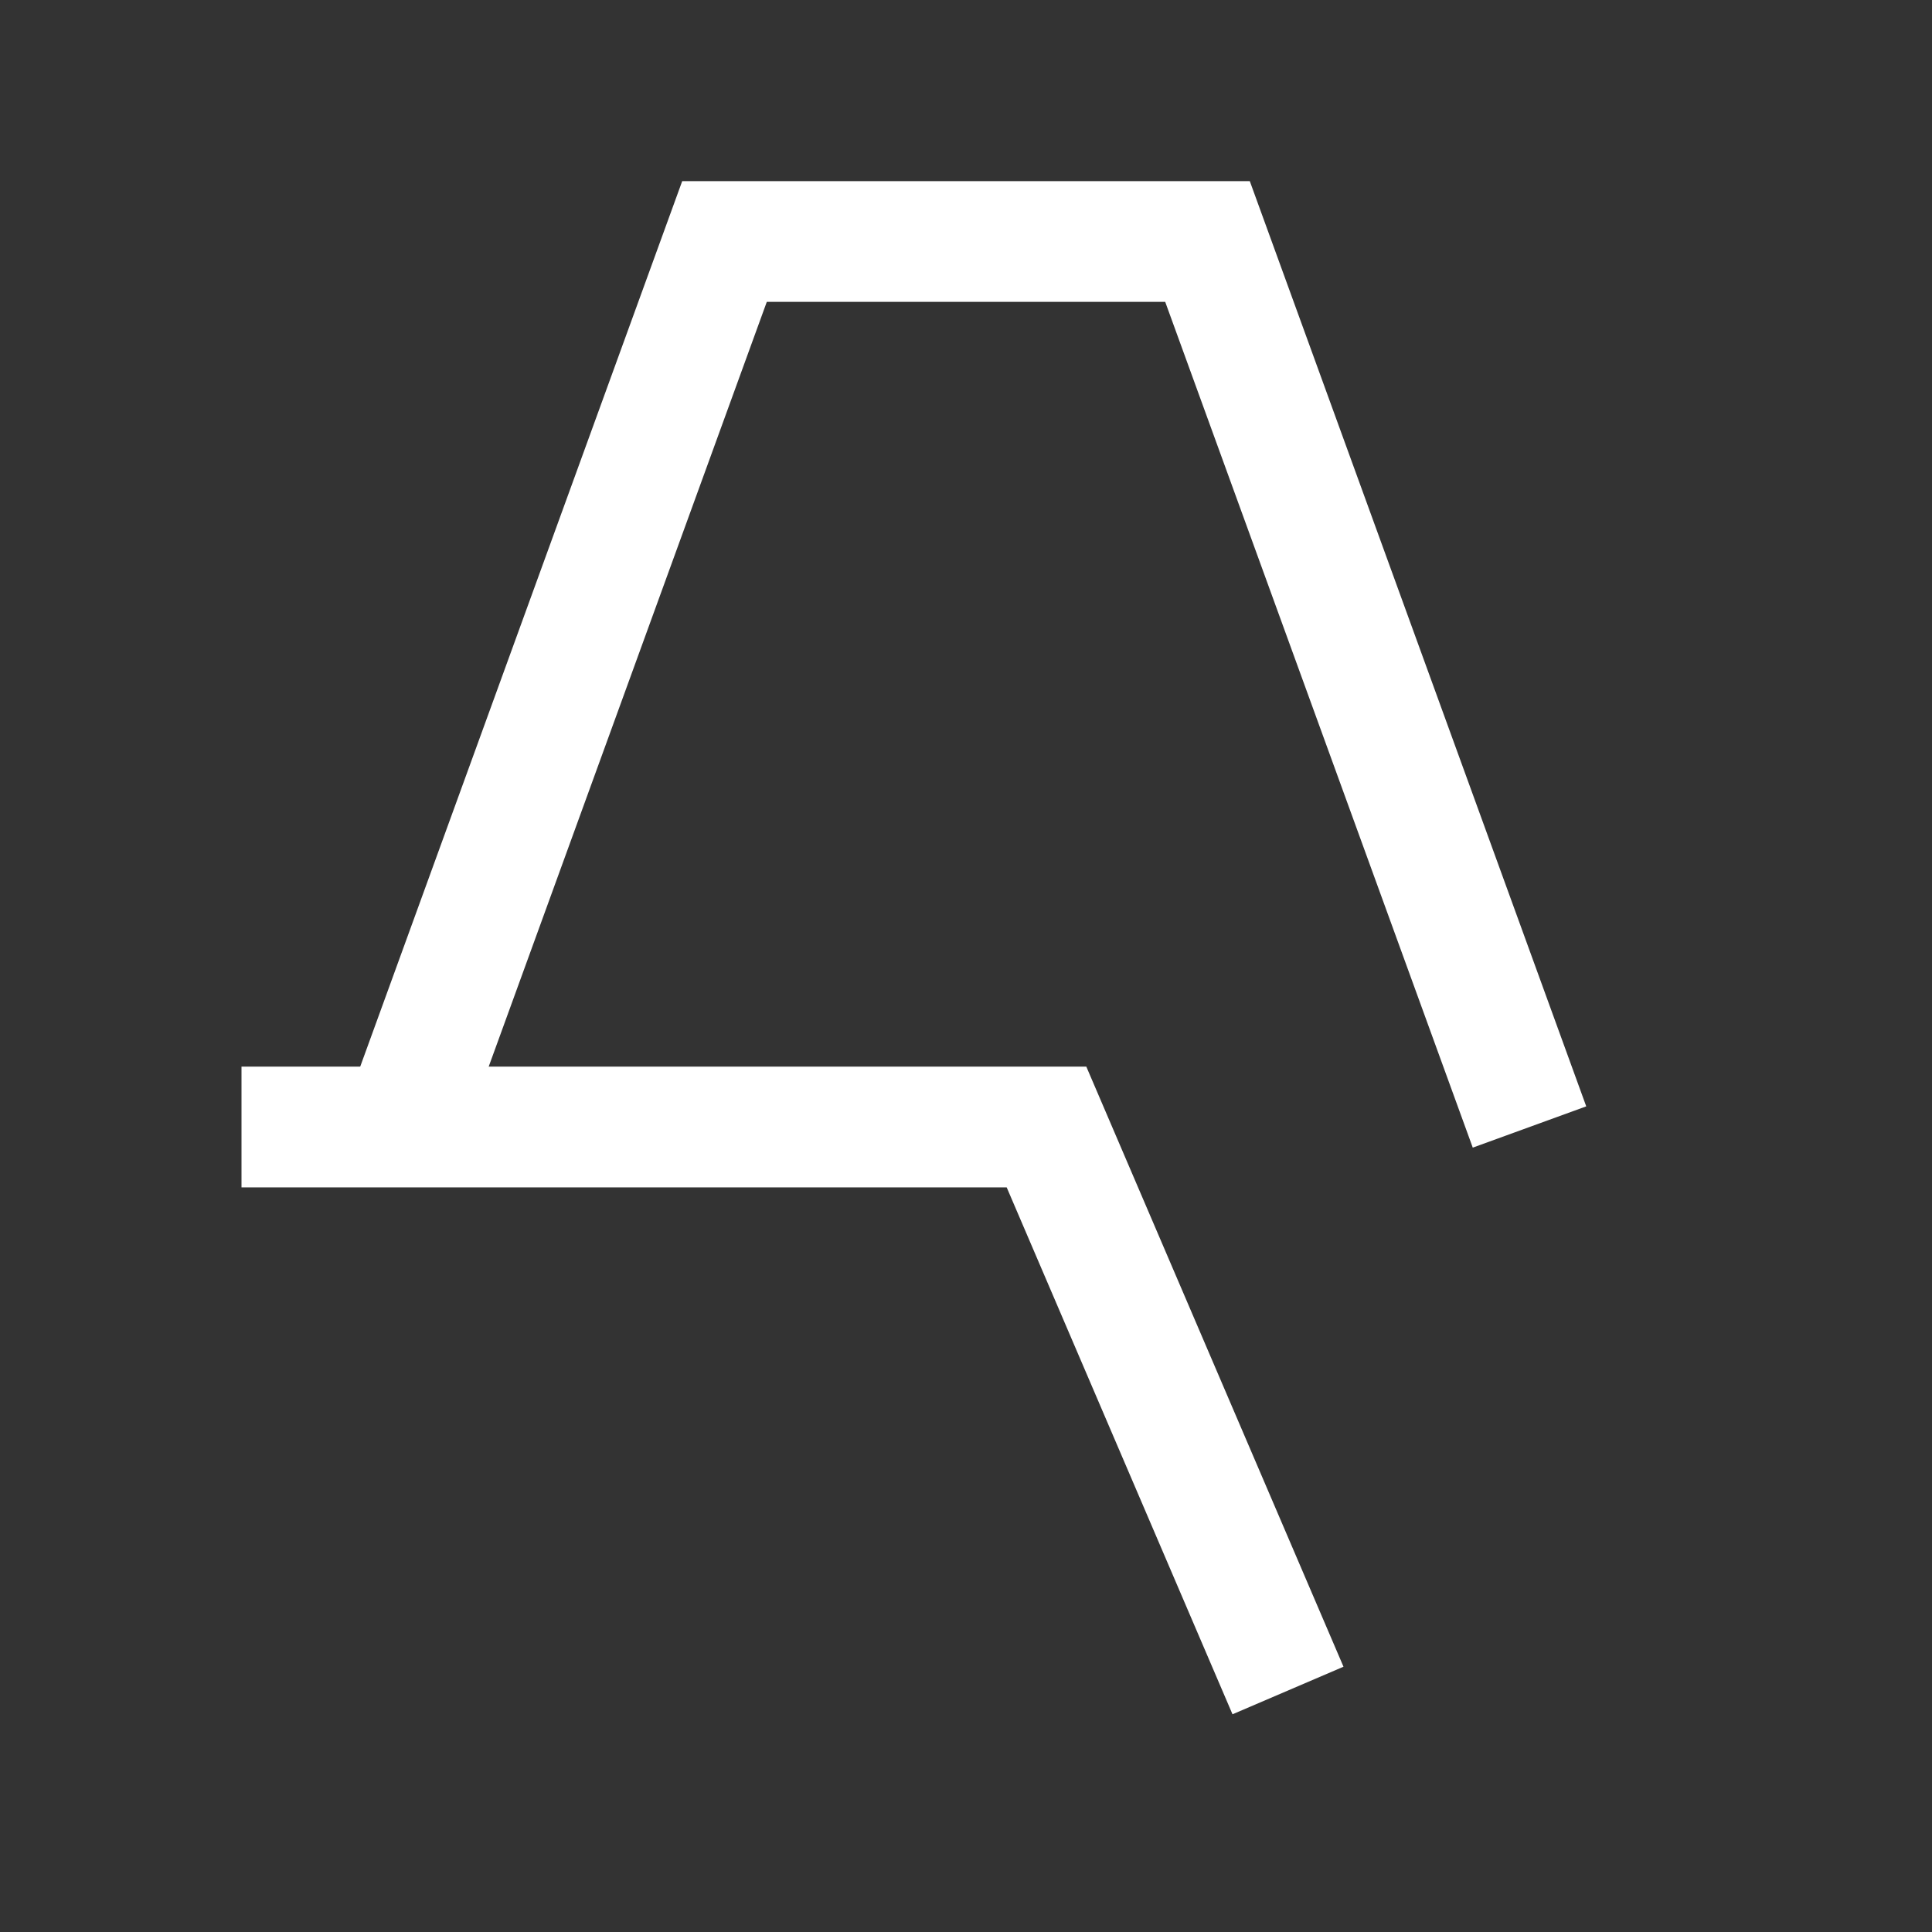
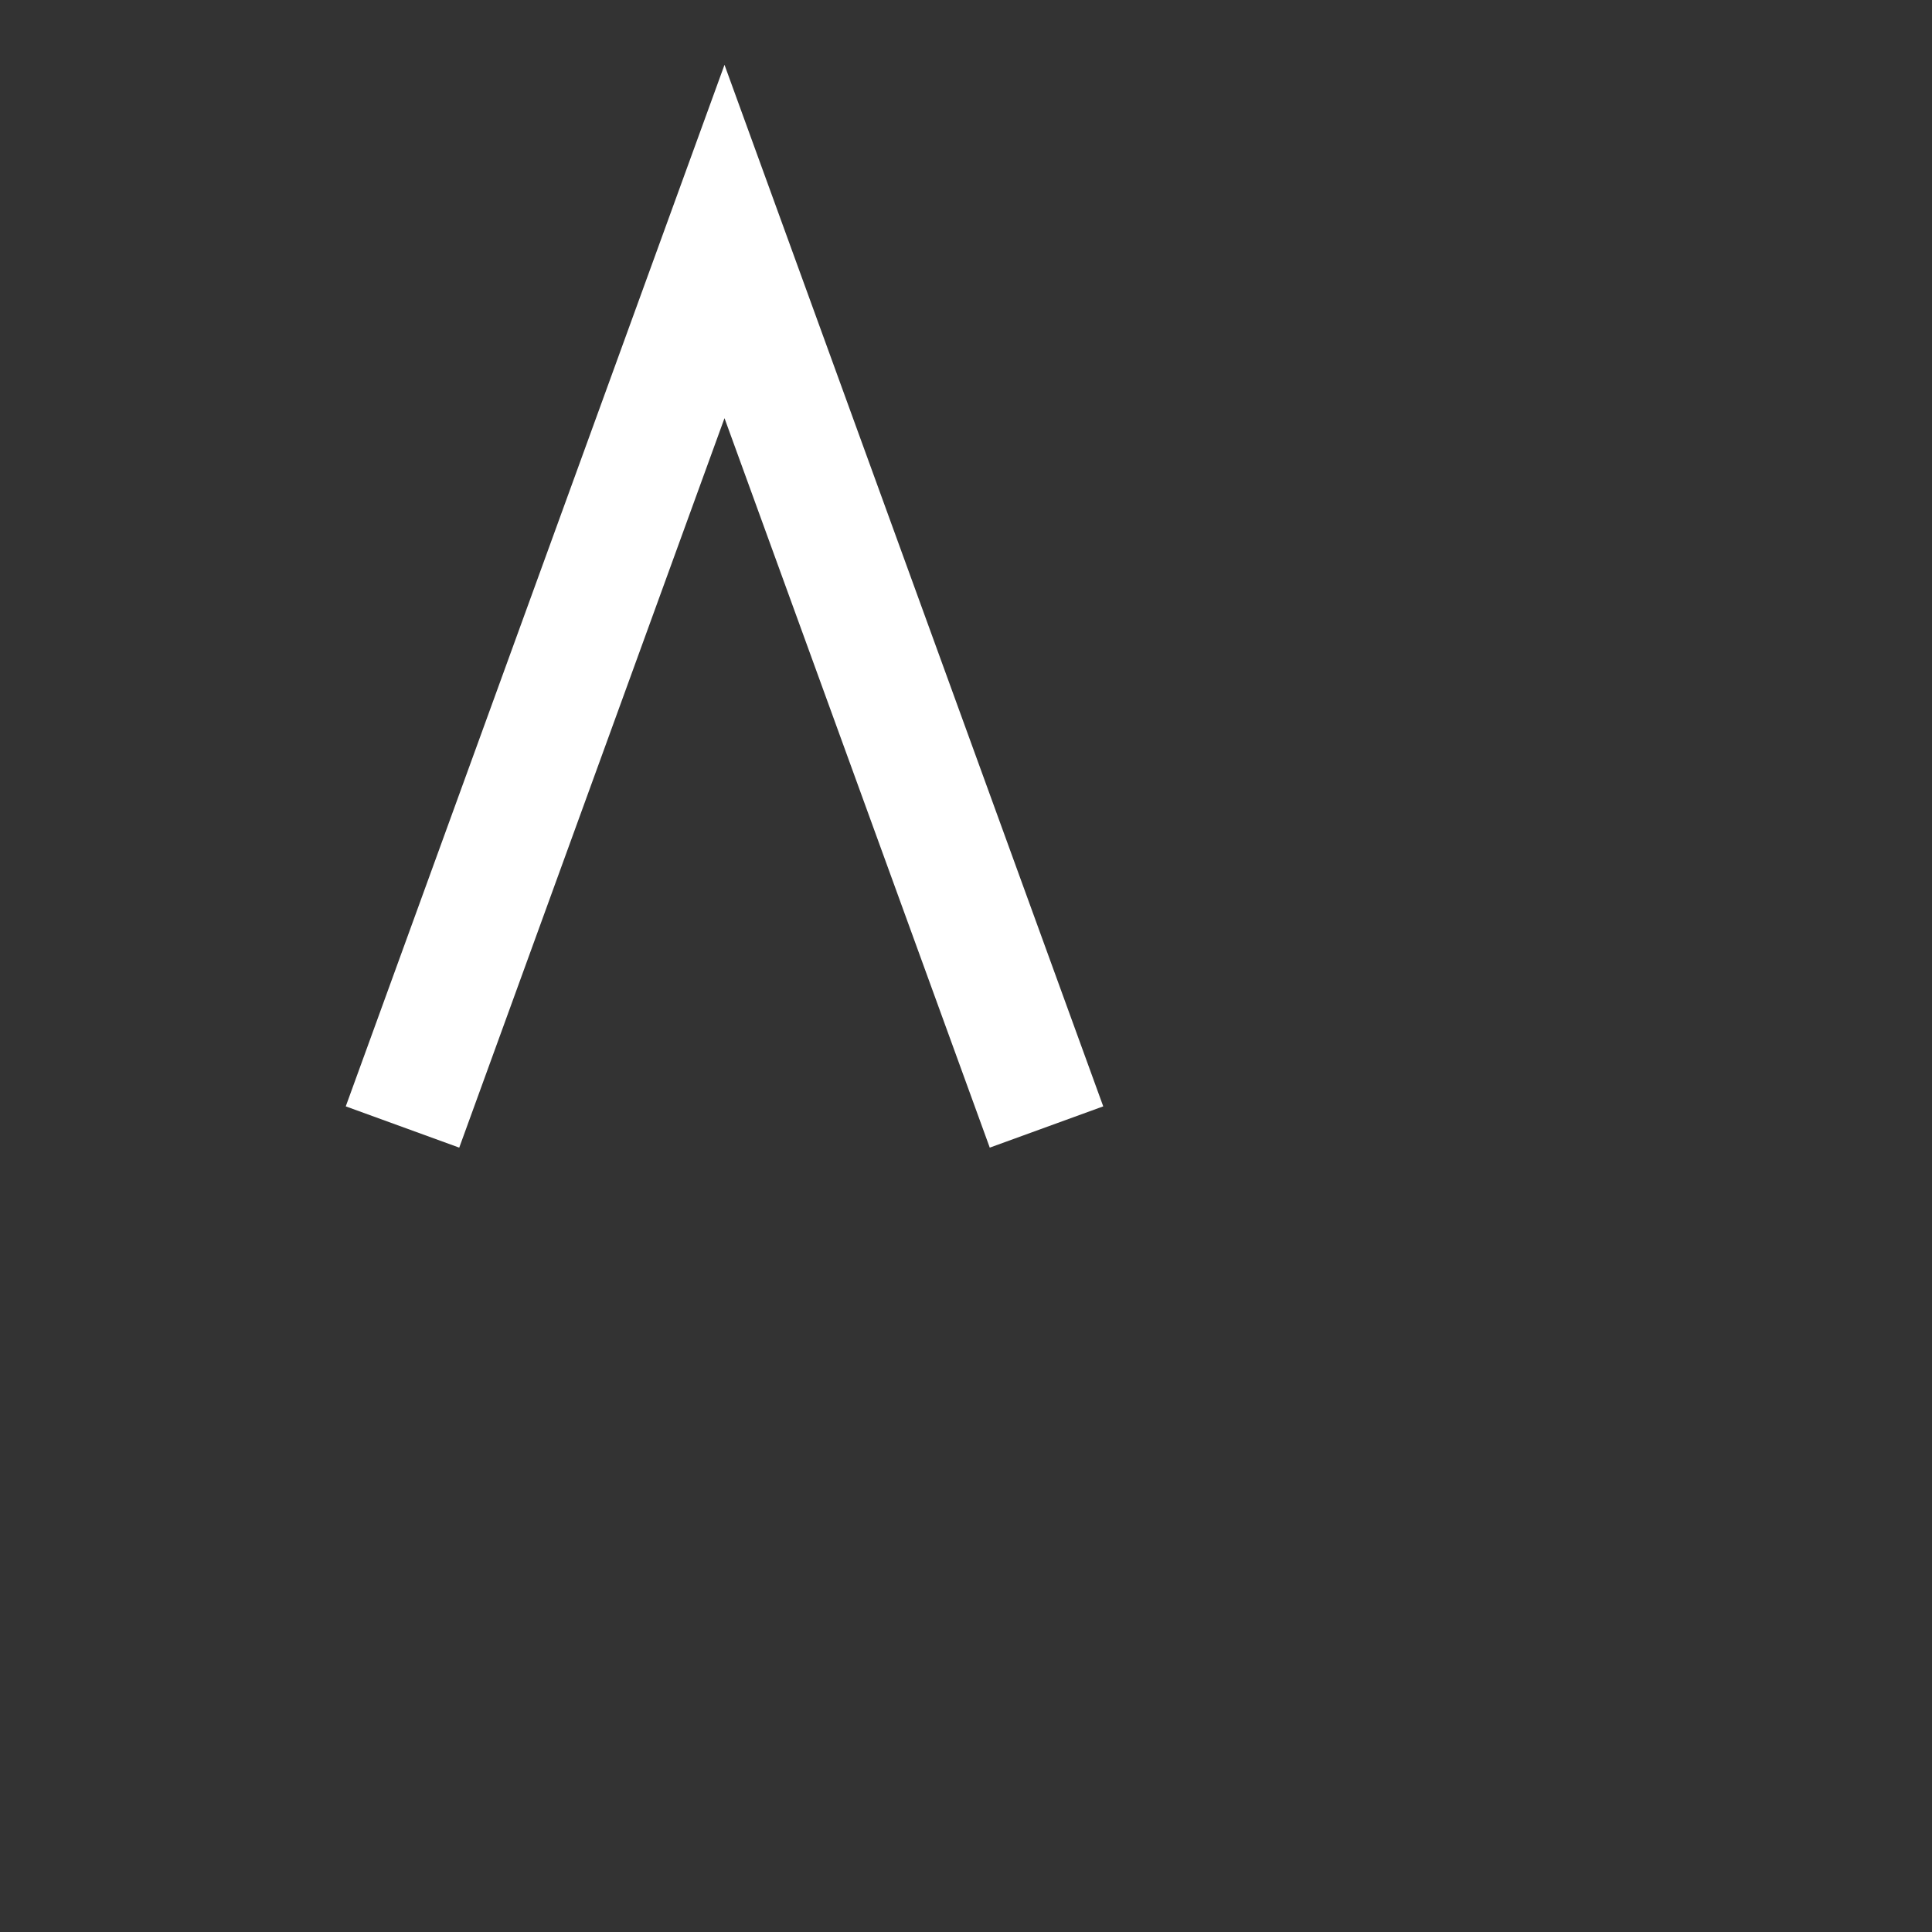
<svg xmlns="http://www.w3.org/2000/svg" viewBox="0 0 24 24" fill="none">
  <rect x="0" y="0" width="24" height="24" fill="#333333" stroke="none" />
-   <path d="M3 14h10l3 7" stroke="#fff" stroke-width="1.5" />
-   <path d="M5 14L9 3h6l4 11" stroke="#fff" stroke-width="1.5" />
+   <path d="M5 14L9 3l4 11" stroke="#fff" stroke-width="1.5" />
</svg>